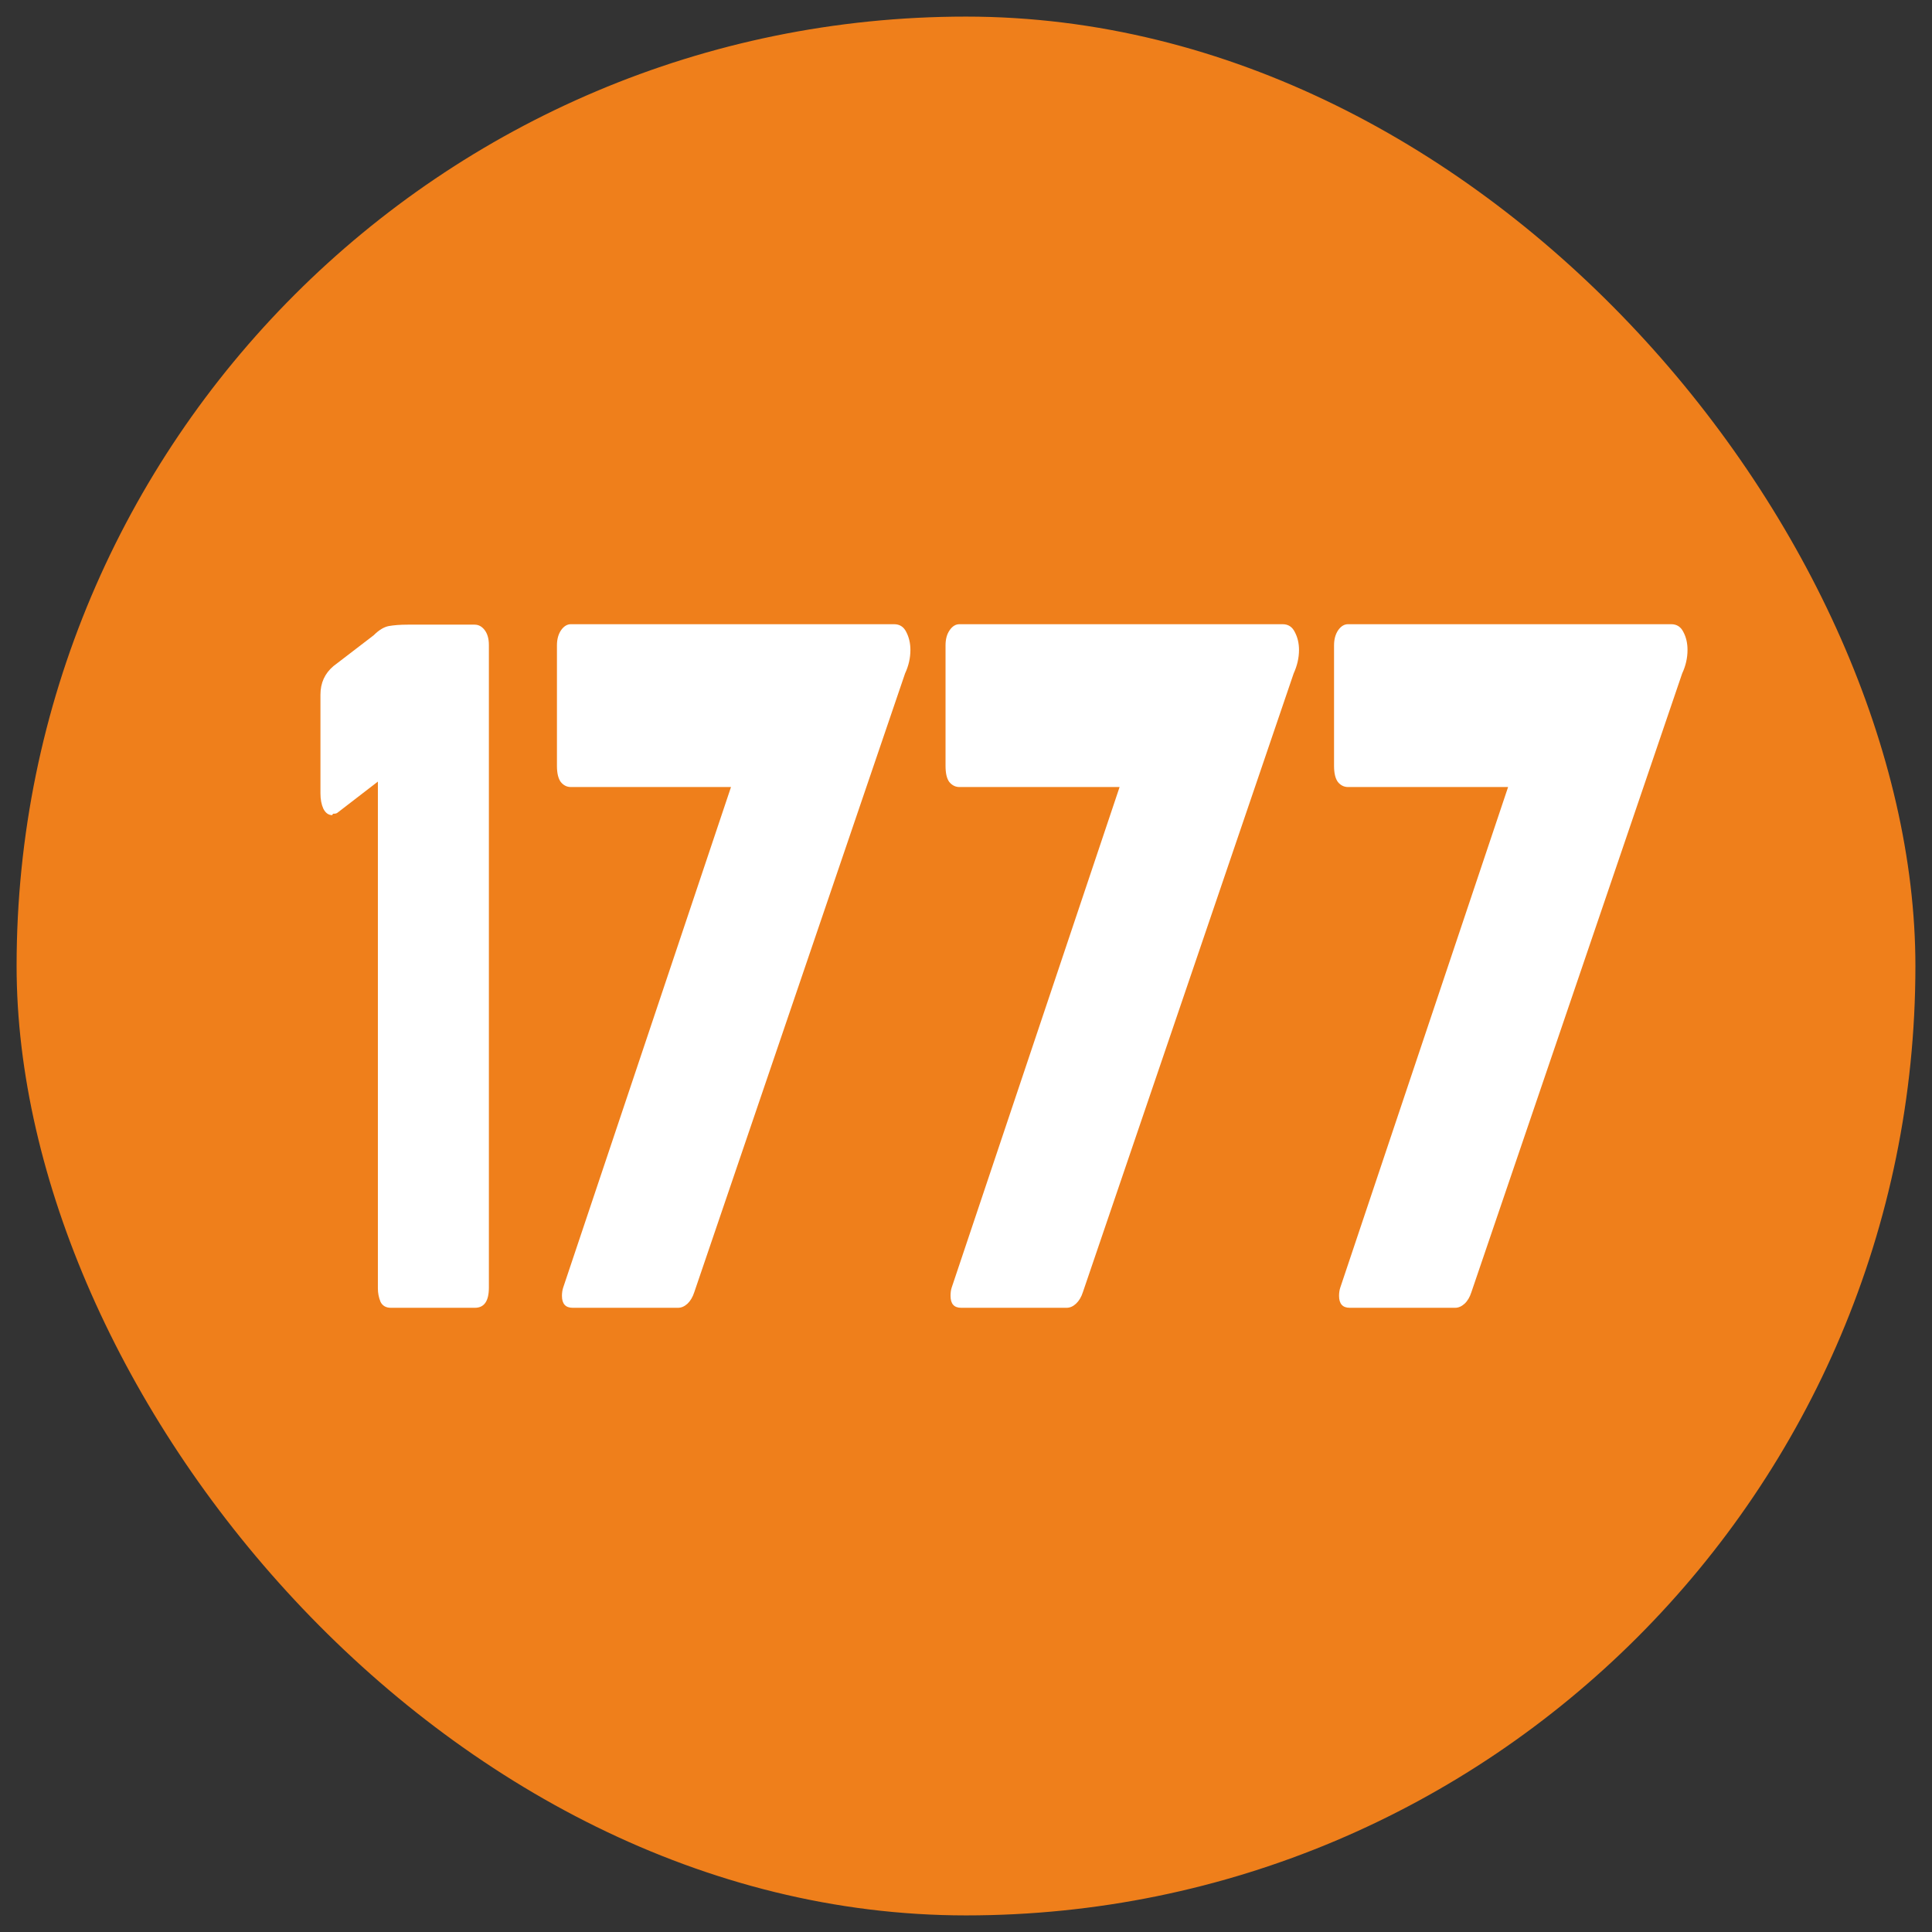
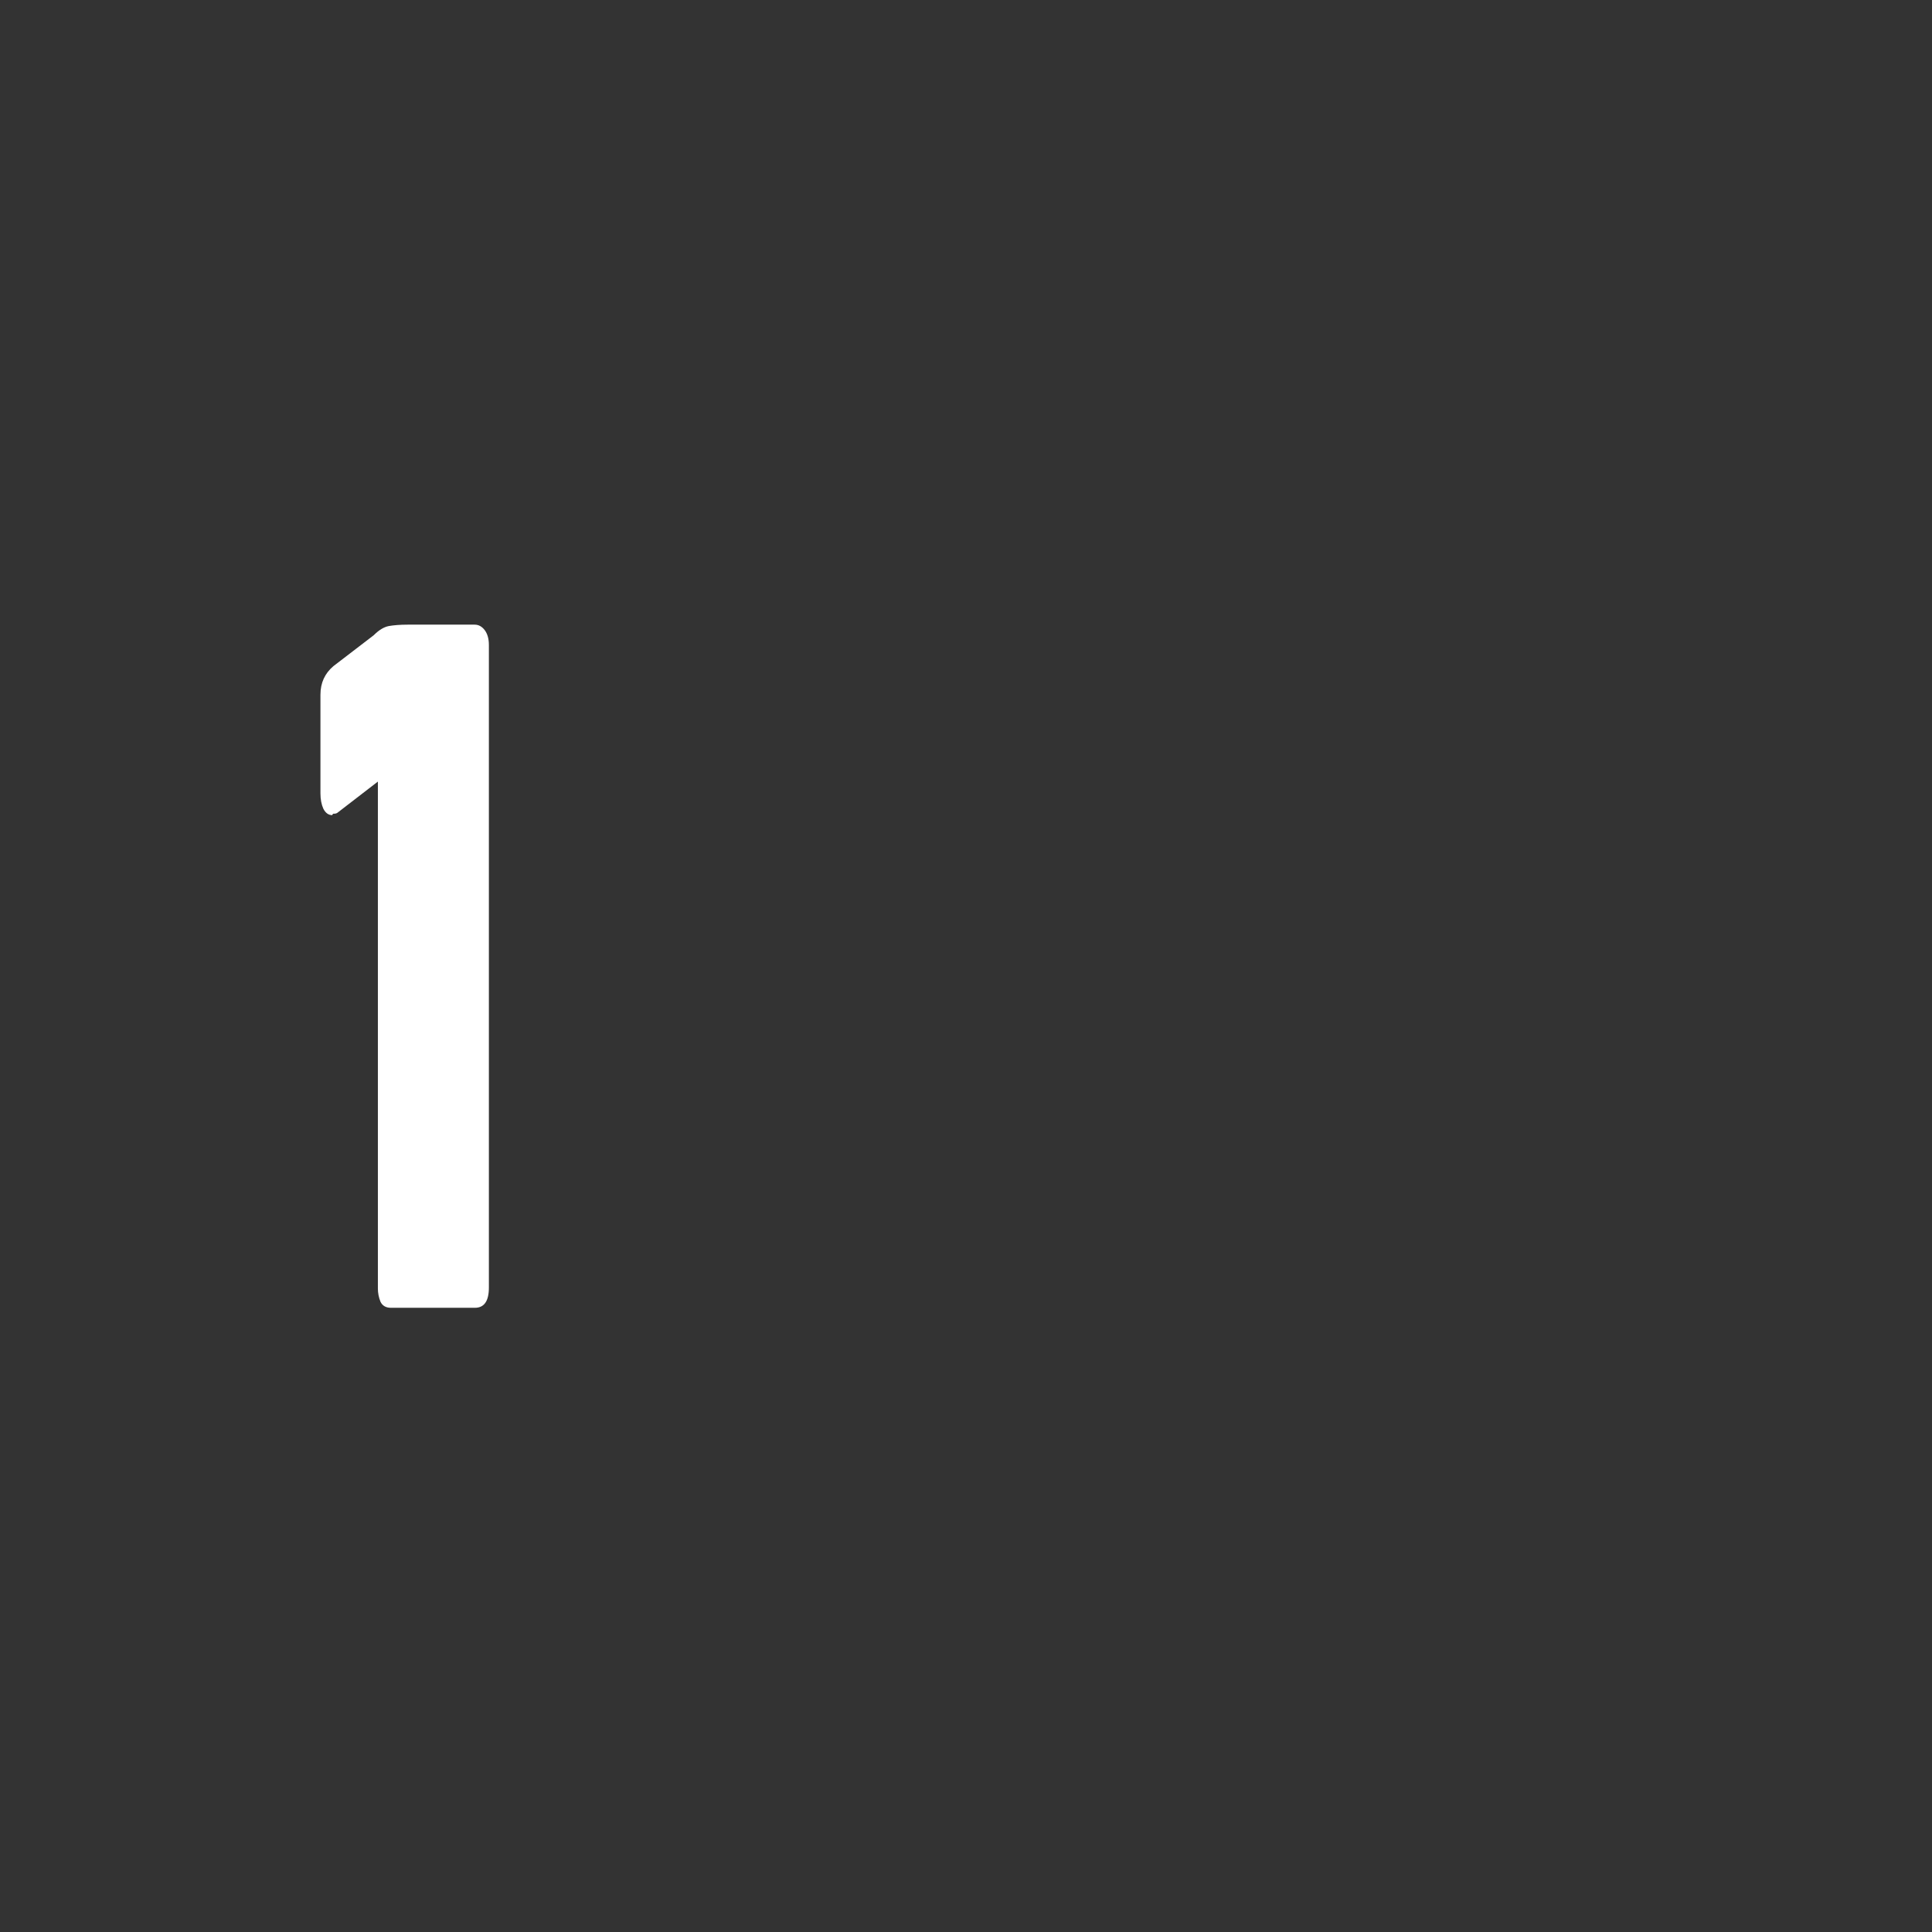
<svg xmlns="http://www.w3.org/2000/svg" width="22" height="22" viewBox="0 0 22 22" fill="none">
  <rect x="0" y="0" width="22" height="22" fill="#333333" stroke="none" />
-   <rect x="0.189" y="0.189" width="21.622" height="21.622" rx="10.811" fill="#EF7F1B" />
  <path d="M3.649 7.91C3.649 7.777 3.698 7.669 3.797 7.585L4.255 7.234C4.314 7.175 4.371 7.14 4.427 7.129C4.484 7.119 4.555 7.113 4.643 7.113H5.405C5.45 7.113 5.488 7.134 5.52 7.176C5.551 7.218 5.567 7.274 5.567 7.344V14.662C5.567 14.815 5.514 14.892 5.408 14.892H4.451C4.395 14.892 4.355 14.869 4.333 14.824C4.313 14.775 4.303 14.724 4.303 14.672V8.9L3.841 9.256C3.83 9.263 3.818 9.266 3.807 9.266C3.796 9.263 3.788 9.268 3.783 9.282C3.741 9.282 3.707 9.258 3.682 9.209C3.66 9.16 3.649 9.102 3.649 9.036V7.91Z" fill="white" />
-   <path d="M10.182 7.108C10.245 7.108 10.291 7.138 10.32 7.197C10.351 7.257 10.367 7.325 10.367 7.401C10.367 7.492 10.347 7.581 10.306 7.669L7.906 14.714C7.888 14.77 7.862 14.813 7.829 14.845C7.795 14.876 7.759 14.892 7.721 14.892H6.521C6.44 14.892 6.399 14.847 6.399 14.756C6.399 14.721 6.404 14.689 6.413 14.662L8.324 8.962H6.5C6.455 8.962 6.417 8.943 6.386 8.905C6.357 8.866 6.342 8.805 6.342 8.721V7.349C6.342 7.279 6.358 7.222 6.389 7.176C6.421 7.131 6.458 7.108 6.5 7.108H10.182Z" fill="white" />
-   <path d="M14.606 7.108C14.669 7.108 14.715 7.138 14.744 7.197C14.776 7.257 14.792 7.325 14.792 7.401C14.792 7.492 14.771 7.581 14.731 7.669L12.331 14.714C12.313 14.77 12.287 14.813 12.253 14.845C12.22 14.876 12.184 14.892 12.145 14.892H10.945C10.864 14.892 10.824 14.847 10.824 14.756C10.824 14.721 10.828 14.689 10.837 14.662L12.749 8.962H10.925C10.88 8.962 10.842 8.943 10.81 8.905C10.781 8.866 10.767 8.805 10.767 8.721V7.349C10.767 7.279 10.782 7.222 10.814 7.176C10.845 7.131 10.882 7.108 10.925 7.108H14.606Z" fill="white" />
-   <path d="M19.031 7.108C19.094 7.108 19.14 7.138 19.169 7.197C19.201 7.257 19.216 7.325 19.216 7.401C19.216 7.492 19.196 7.581 19.155 7.669L16.755 14.714C16.737 14.77 16.712 14.813 16.678 14.845C16.644 14.876 16.608 14.892 16.57 14.892H15.37C15.289 14.892 15.248 14.847 15.248 14.756C15.248 14.721 15.253 14.689 15.262 14.662L17.173 8.962H15.35C15.305 8.962 15.266 8.943 15.235 8.905C15.206 8.866 15.191 8.805 15.191 8.721V7.349C15.191 7.279 15.207 7.222 15.238 7.176C15.27 7.131 15.307 7.108 15.35 7.108H19.031Z" fill="white" />
</svg>